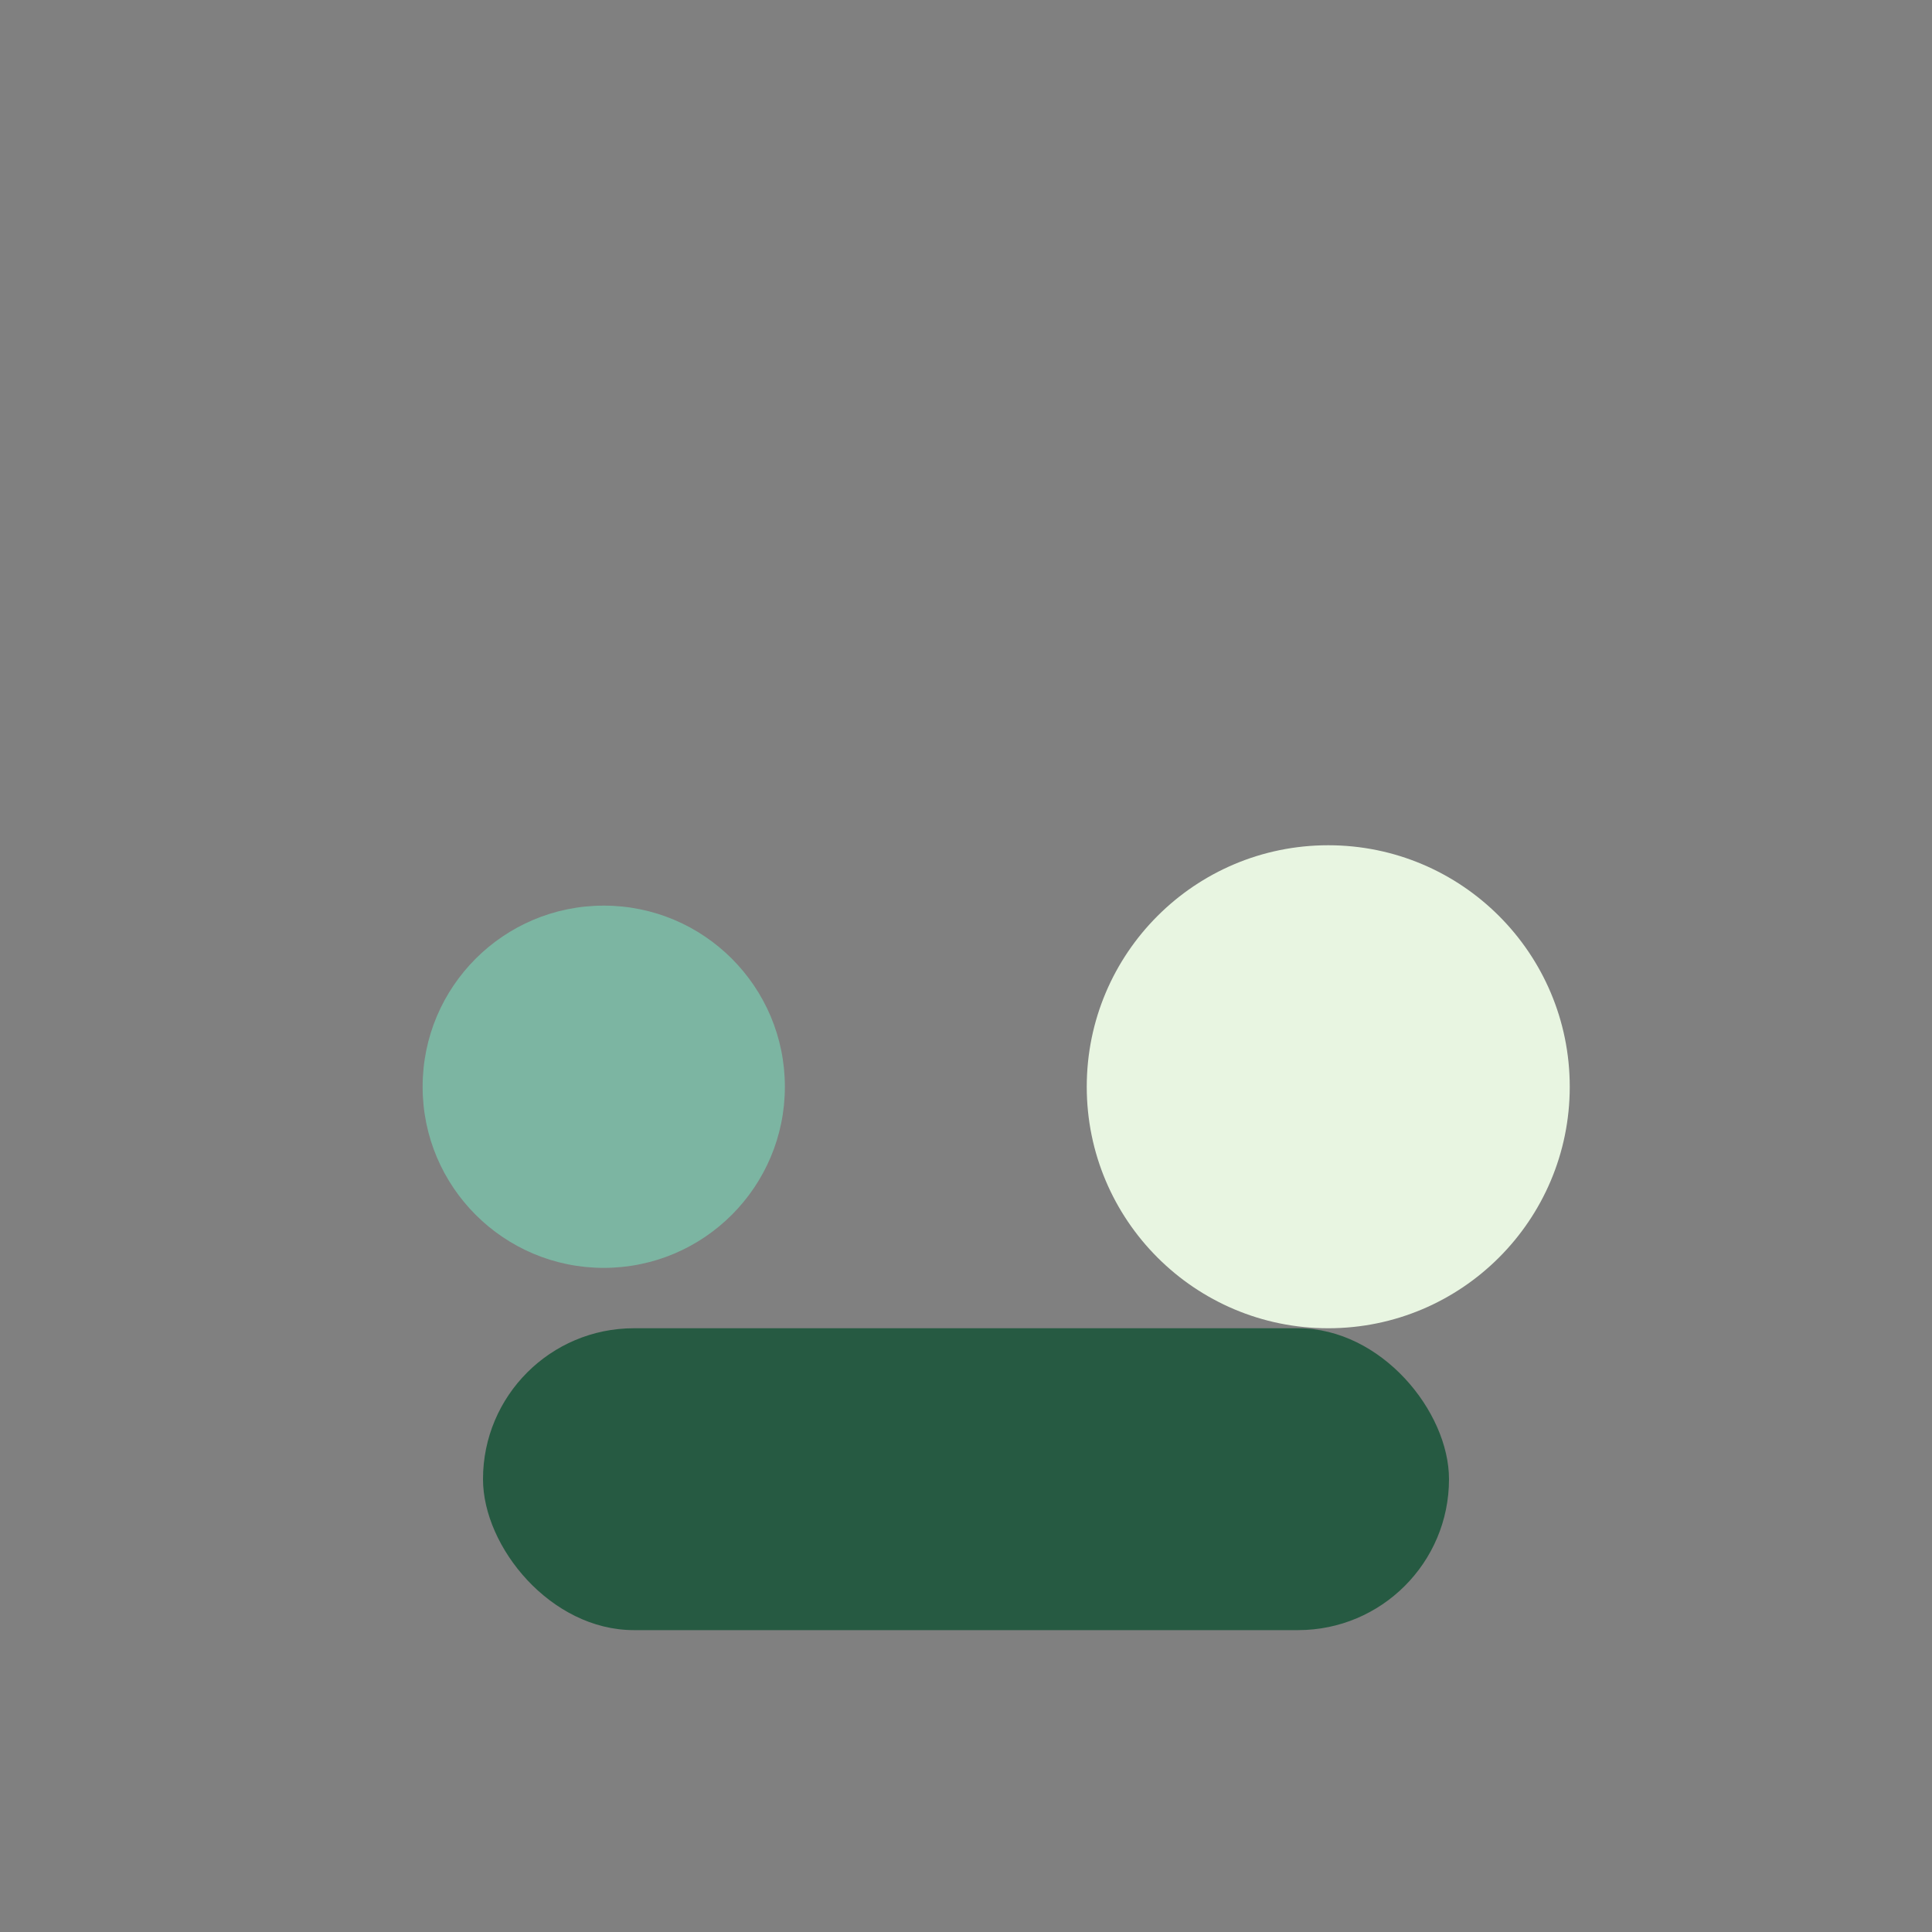
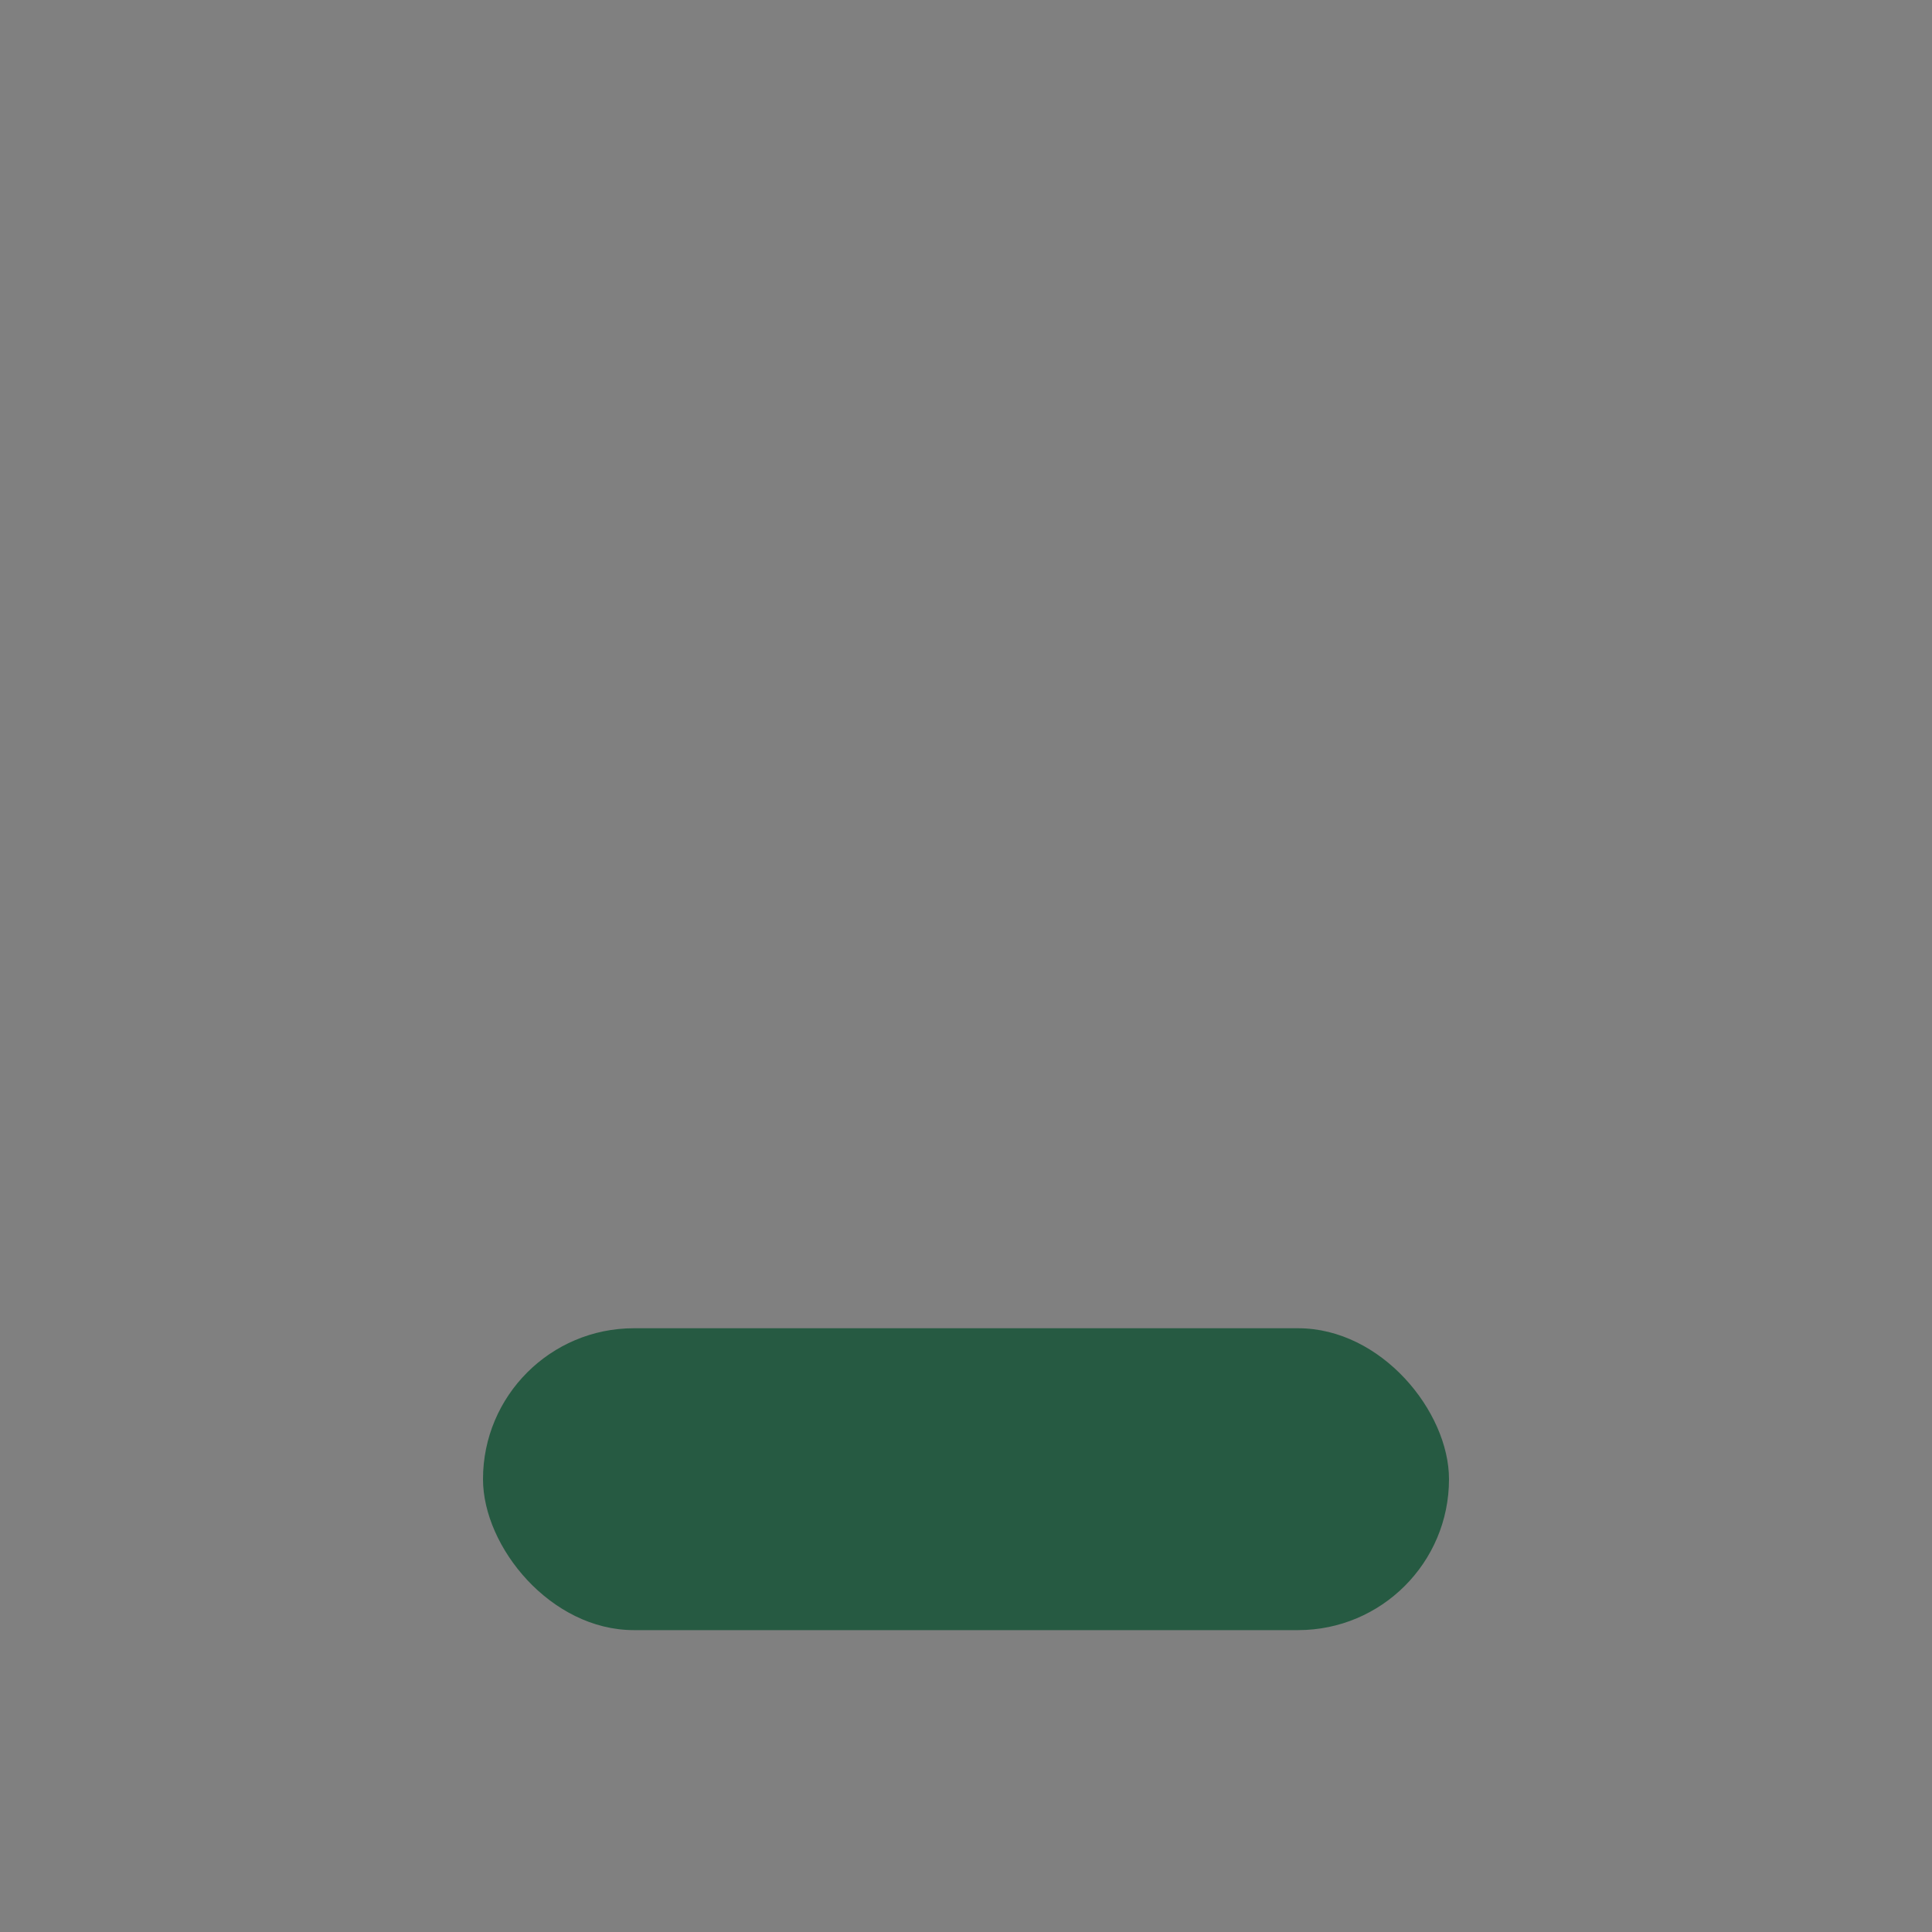
<svg xmlns="http://www.w3.org/2000/svg" width="32" height="32" viewBox="0 0 32 32">
  <rect x="0" y="0" width="32" height="32" fill="#808080" stroke="none" />
-   <circle cx="10" cy="18" r="3" fill="#7CB5A2" />
-   <circle cx="22" cy="18" r="4" fill="#E8F5E1" />
  <rect x="8" y="22" width="16" height="5" rx="2.5" fill="#265A42" />
</svg>